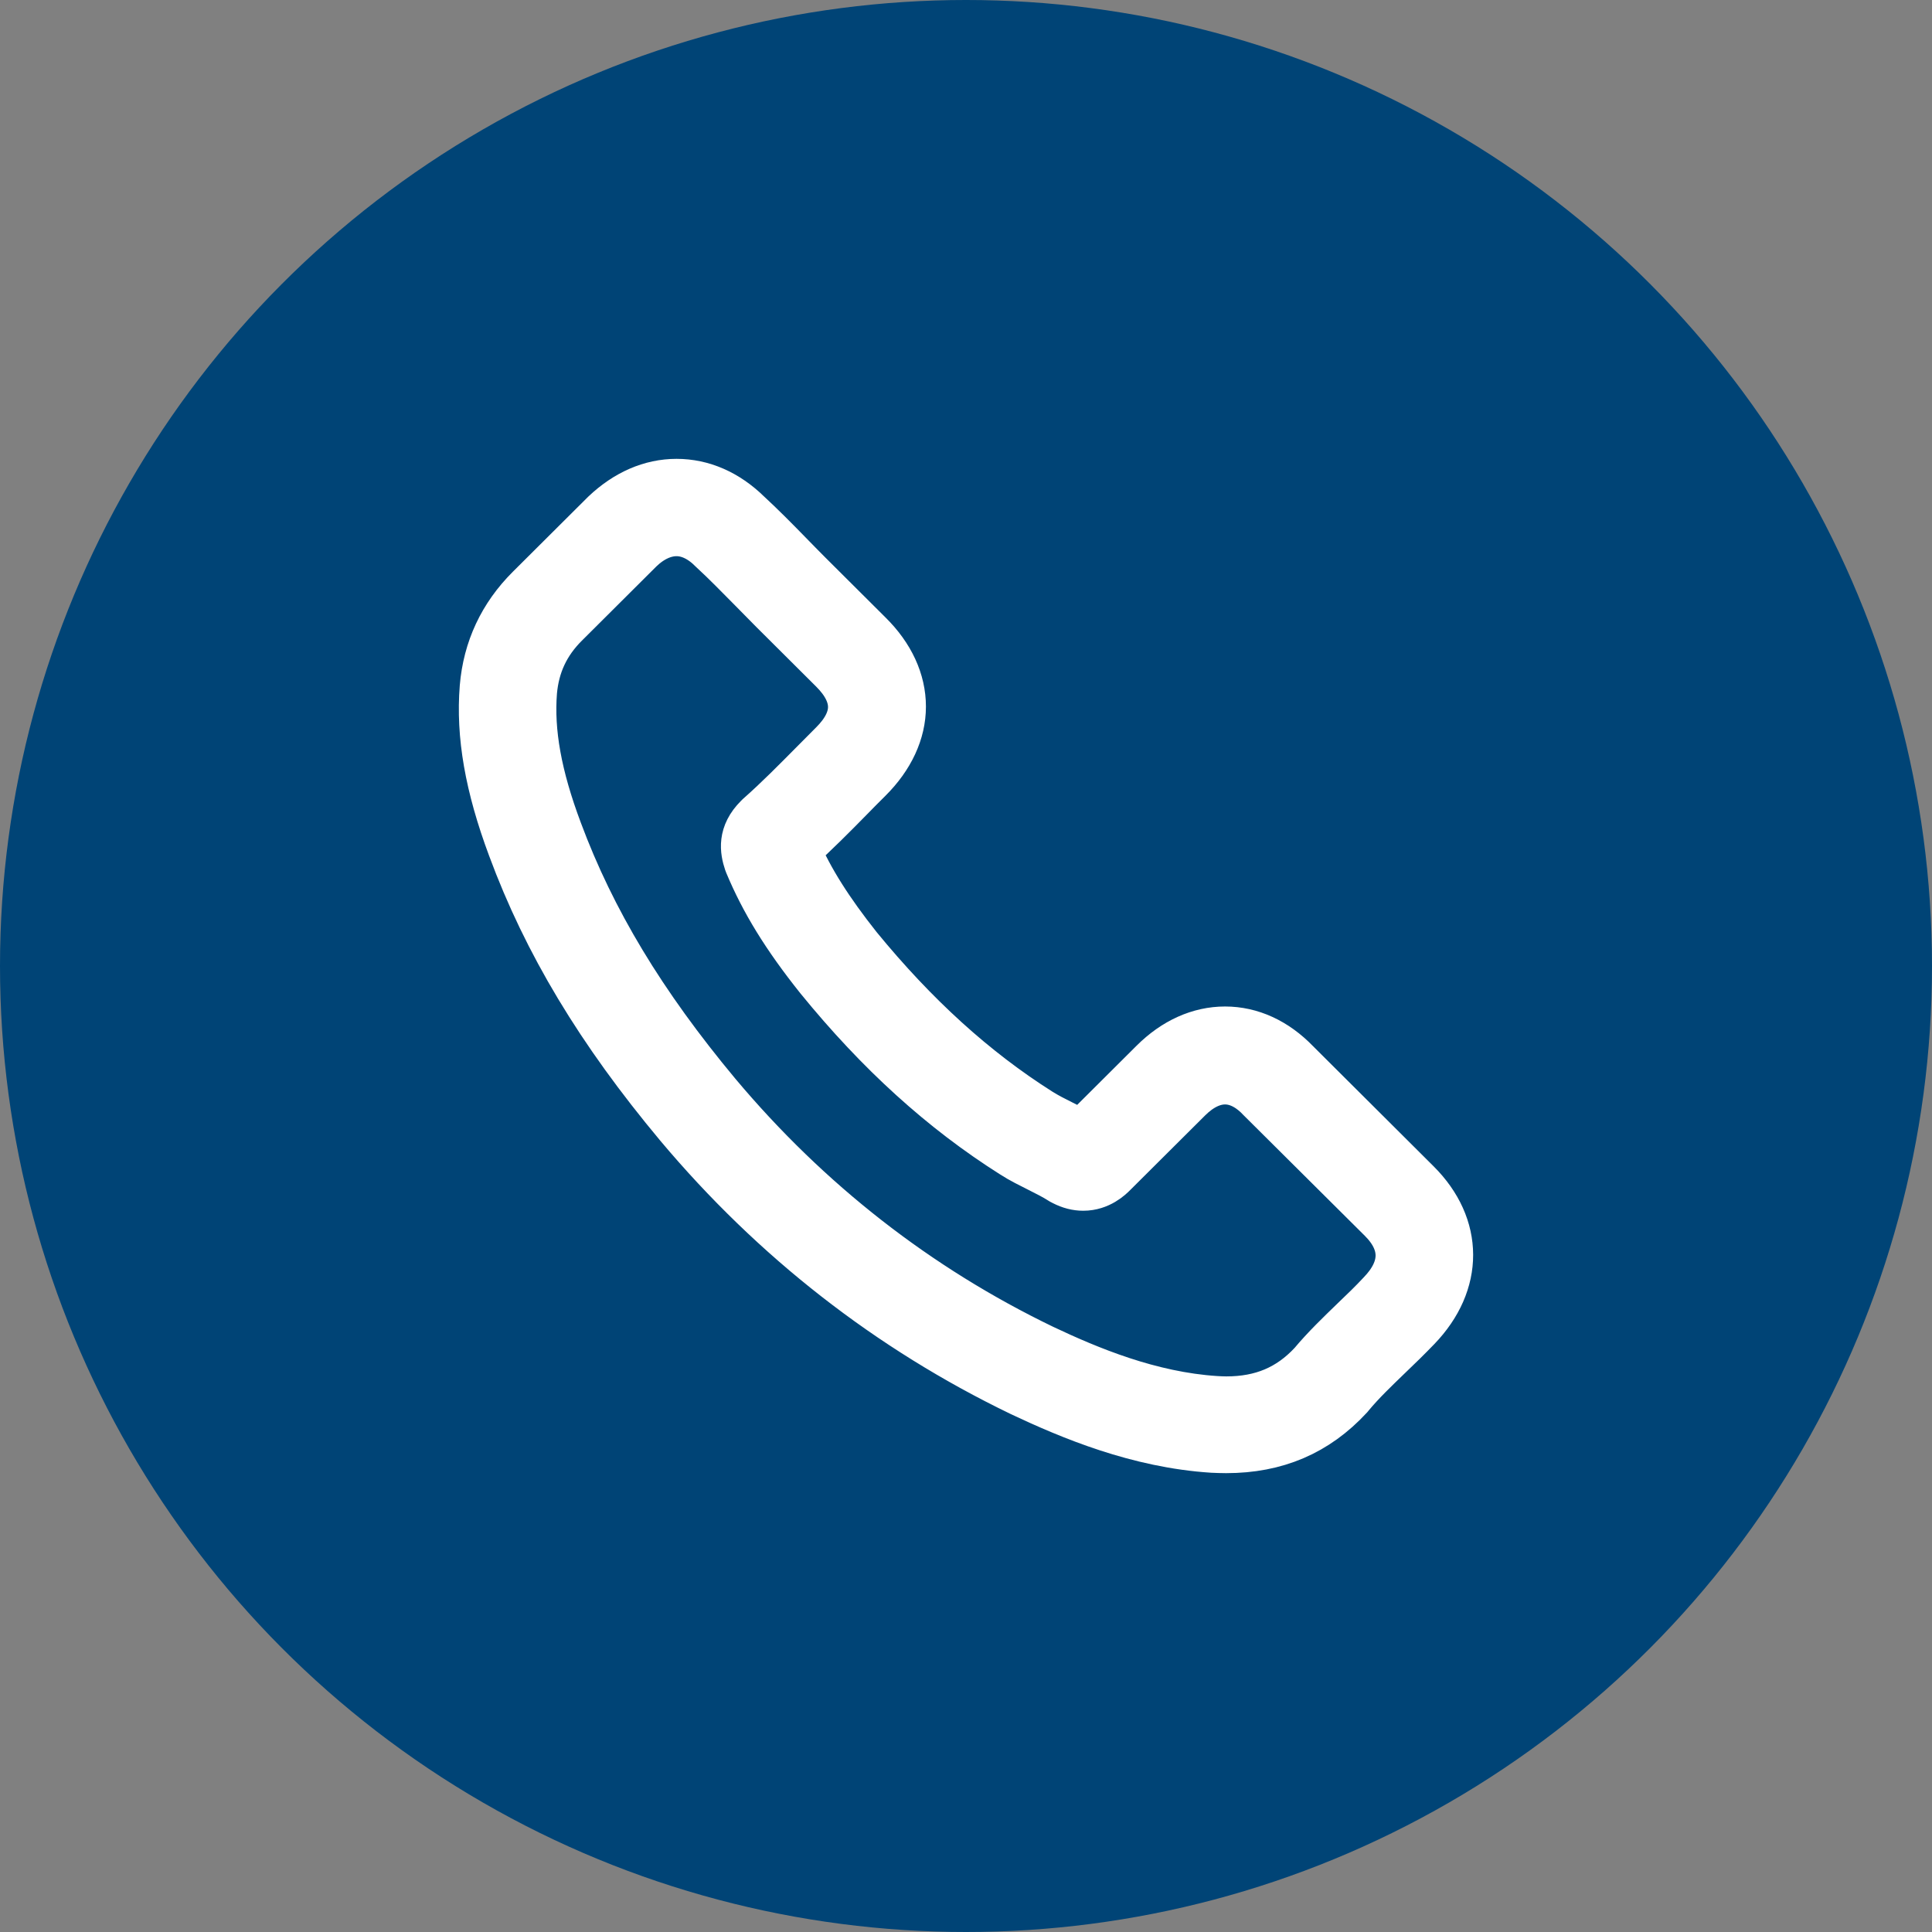
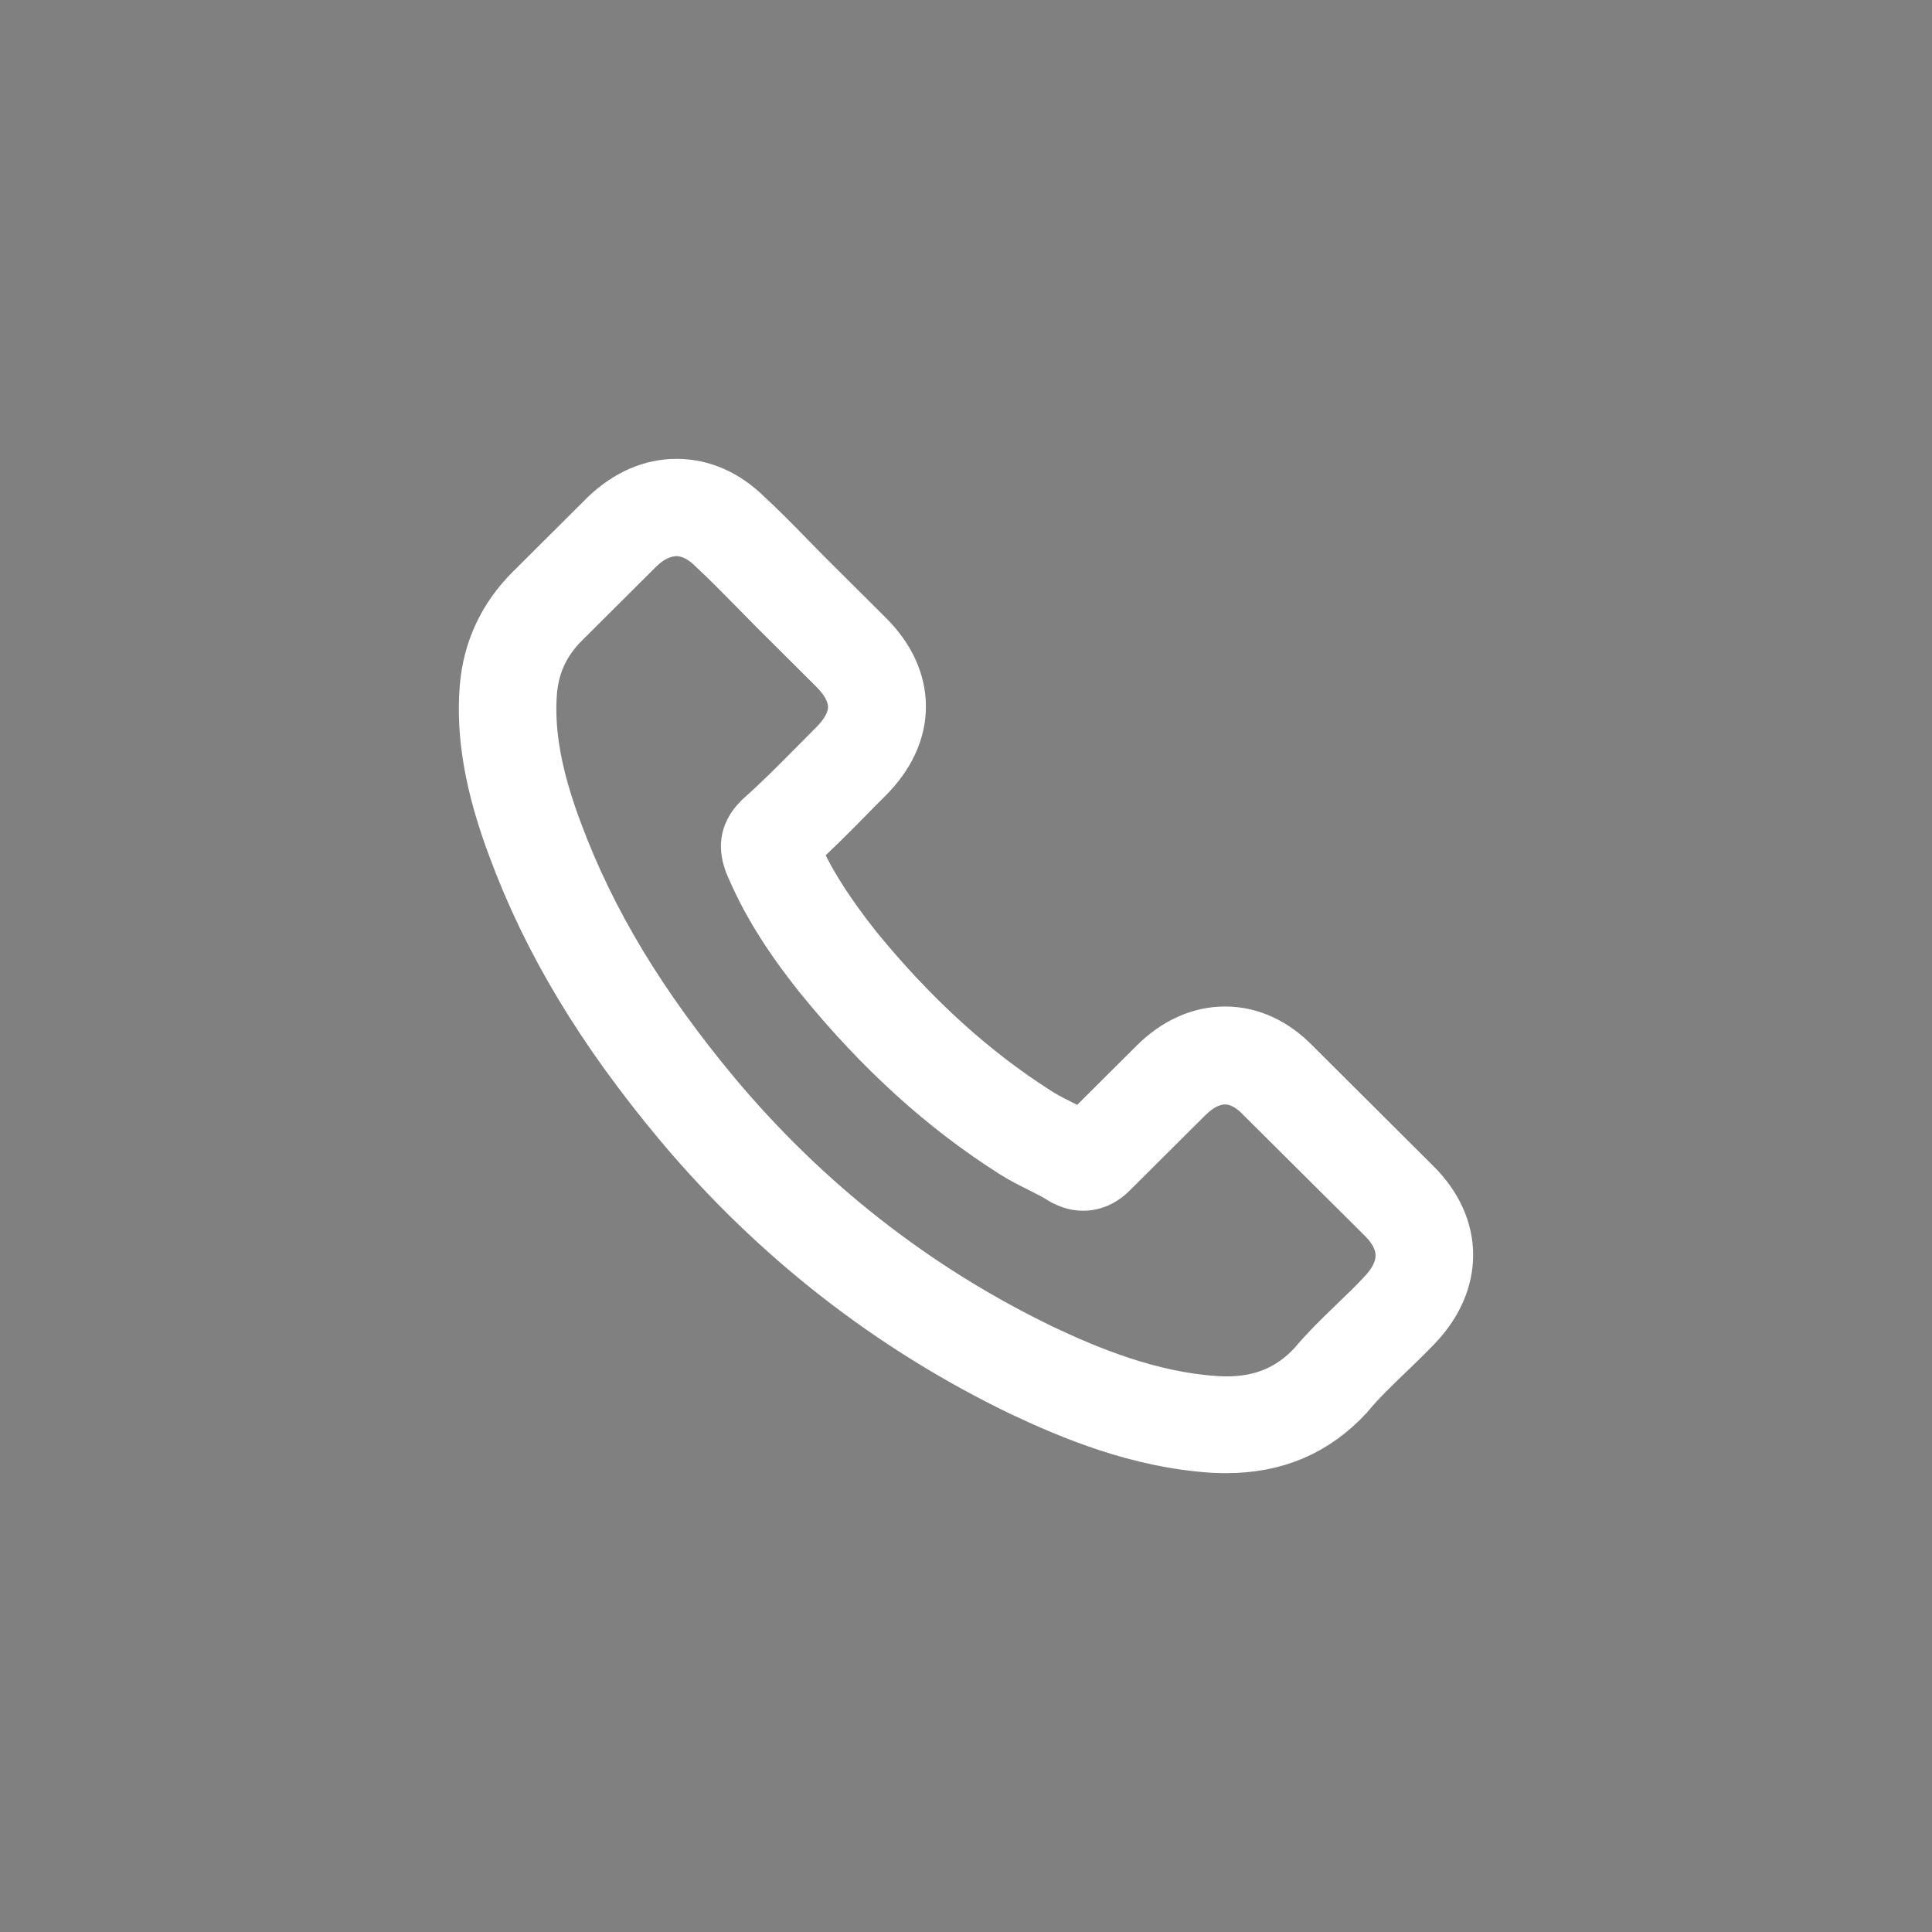
<svg xmlns="http://www.w3.org/2000/svg" width="50" height="50" viewBox="0 0 50 50" fill="none">
  <rect x="0" y="0" width="50" height="50" fill="#808080" stroke="none" />
-   <circle cx="25" cy="25" r="25" fill="#004476" />
  <path d="M17.566 29.118C20.041 32.066 23.021 34.387 26.422 36.029C27.716 36.64 29.448 37.365 31.377 37.49C31.497 37.495 31.611 37.5 31.731 37.5C33.026 37.5 34.066 37.054 34.913 36.138C34.918 36.132 34.929 36.122 34.934 36.112C35.235 35.749 35.579 35.423 35.937 35.076C36.182 34.843 36.431 34.599 36.671 34.35C37.778 33.2 37.778 31.739 36.66 30.626L33.535 27.512C33.005 26.963 32.37 26.673 31.705 26.673C31.039 26.673 30.399 26.963 29.854 27.507L27.992 29.362C27.82 29.263 27.644 29.175 27.477 29.092C27.269 28.989 27.077 28.89 26.905 28.782C25.21 27.709 23.671 26.311 22.199 24.513C21.456 23.575 20.956 22.788 20.608 21.985C21.097 21.545 21.555 21.084 21.997 20.633C22.152 20.472 22.314 20.312 22.475 20.151C23.036 19.592 23.338 18.944 23.338 18.286C23.338 17.628 23.042 16.981 22.475 16.422L20.925 14.878C20.743 14.696 20.572 14.52 20.395 14.339C20.052 13.987 19.693 13.624 19.339 13.298C18.804 12.775 18.174 12.5 17.509 12.5C16.849 12.5 16.214 12.775 15.658 13.303L13.713 15.24C13.006 15.945 12.605 16.8 12.522 17.789C12.423 19.027 12.652 20.343 13.245 21.933C14.155 24.394 15.528 26.678 17.566 29.118ZM13.791 17.898C13.853 17.209 14.119 16.634 14.618 16.137L16.552 14.21C16.854 13.919 17.186 13.769 17.509 13.769C17.826 13.769 18.148 13.919 18.445 14.22C18.793 14.541 19.121 14.878 19.474 15.235C19.651 15.416 19.833 15.598 20.015 15.784L21.565 17.328C21.887 17.649 22.054 17.976 22.054 18.297C22.054 18.618 21.887 18.944 21.565 19.265C21.404 19.426 21.242 19.592 21.081 19.752C20.598 20.239 20.145 20.7 19.646 21.141C19.636 21.151 19.631 21.156 19.62 21.167C19.189 21.597 19.256 22.006 19.36 22.317C19.365 22.332 19.37 22.343 19.376 22.358C19.776 23.316 20.332 24.228 21.201 25.316C22.761 27.233 24.404 28.719 26.214 29.864C26.437 30.009 26.676 30.123 26.9 30.237C27.108 30.341 27.3 30.439 27.472 30.548C27.493 30.558 27.508 30.569 27.529 30.579C27.701 30.667 27.867 30.709 28.034 30.709C28.45 30.709 28.72 30.445 28.808 30.356L30.753 28.419C31.055 28.119 31.382 27.958 31.705 27.958C32.1 27.958 32.422 28.201 32.625 28.419L35.761 31.538C36.385 32.159 36.379 32.833 35.745 33.49C35.527 33.724 35.298 33.946 35.053 34.179C34.689 34.532 34.31 34.894 33.967 35.304C33.369 35.946 32.656 36.246 31.736 36.246C31.648 36.246 31.554 36.241 31.465 36.236C29.76 36.127 28.174 35.464 26.983 34.9C23.749 33.34 20.91 31.128 18.554 28.321C16.615 25.995 15.309 23.829 14.446 21.509C13.911 20.084 13.708 18.939 13.791 17.898Z" fill="white" stroke="white" stroke-width="1.25" />
</svg>